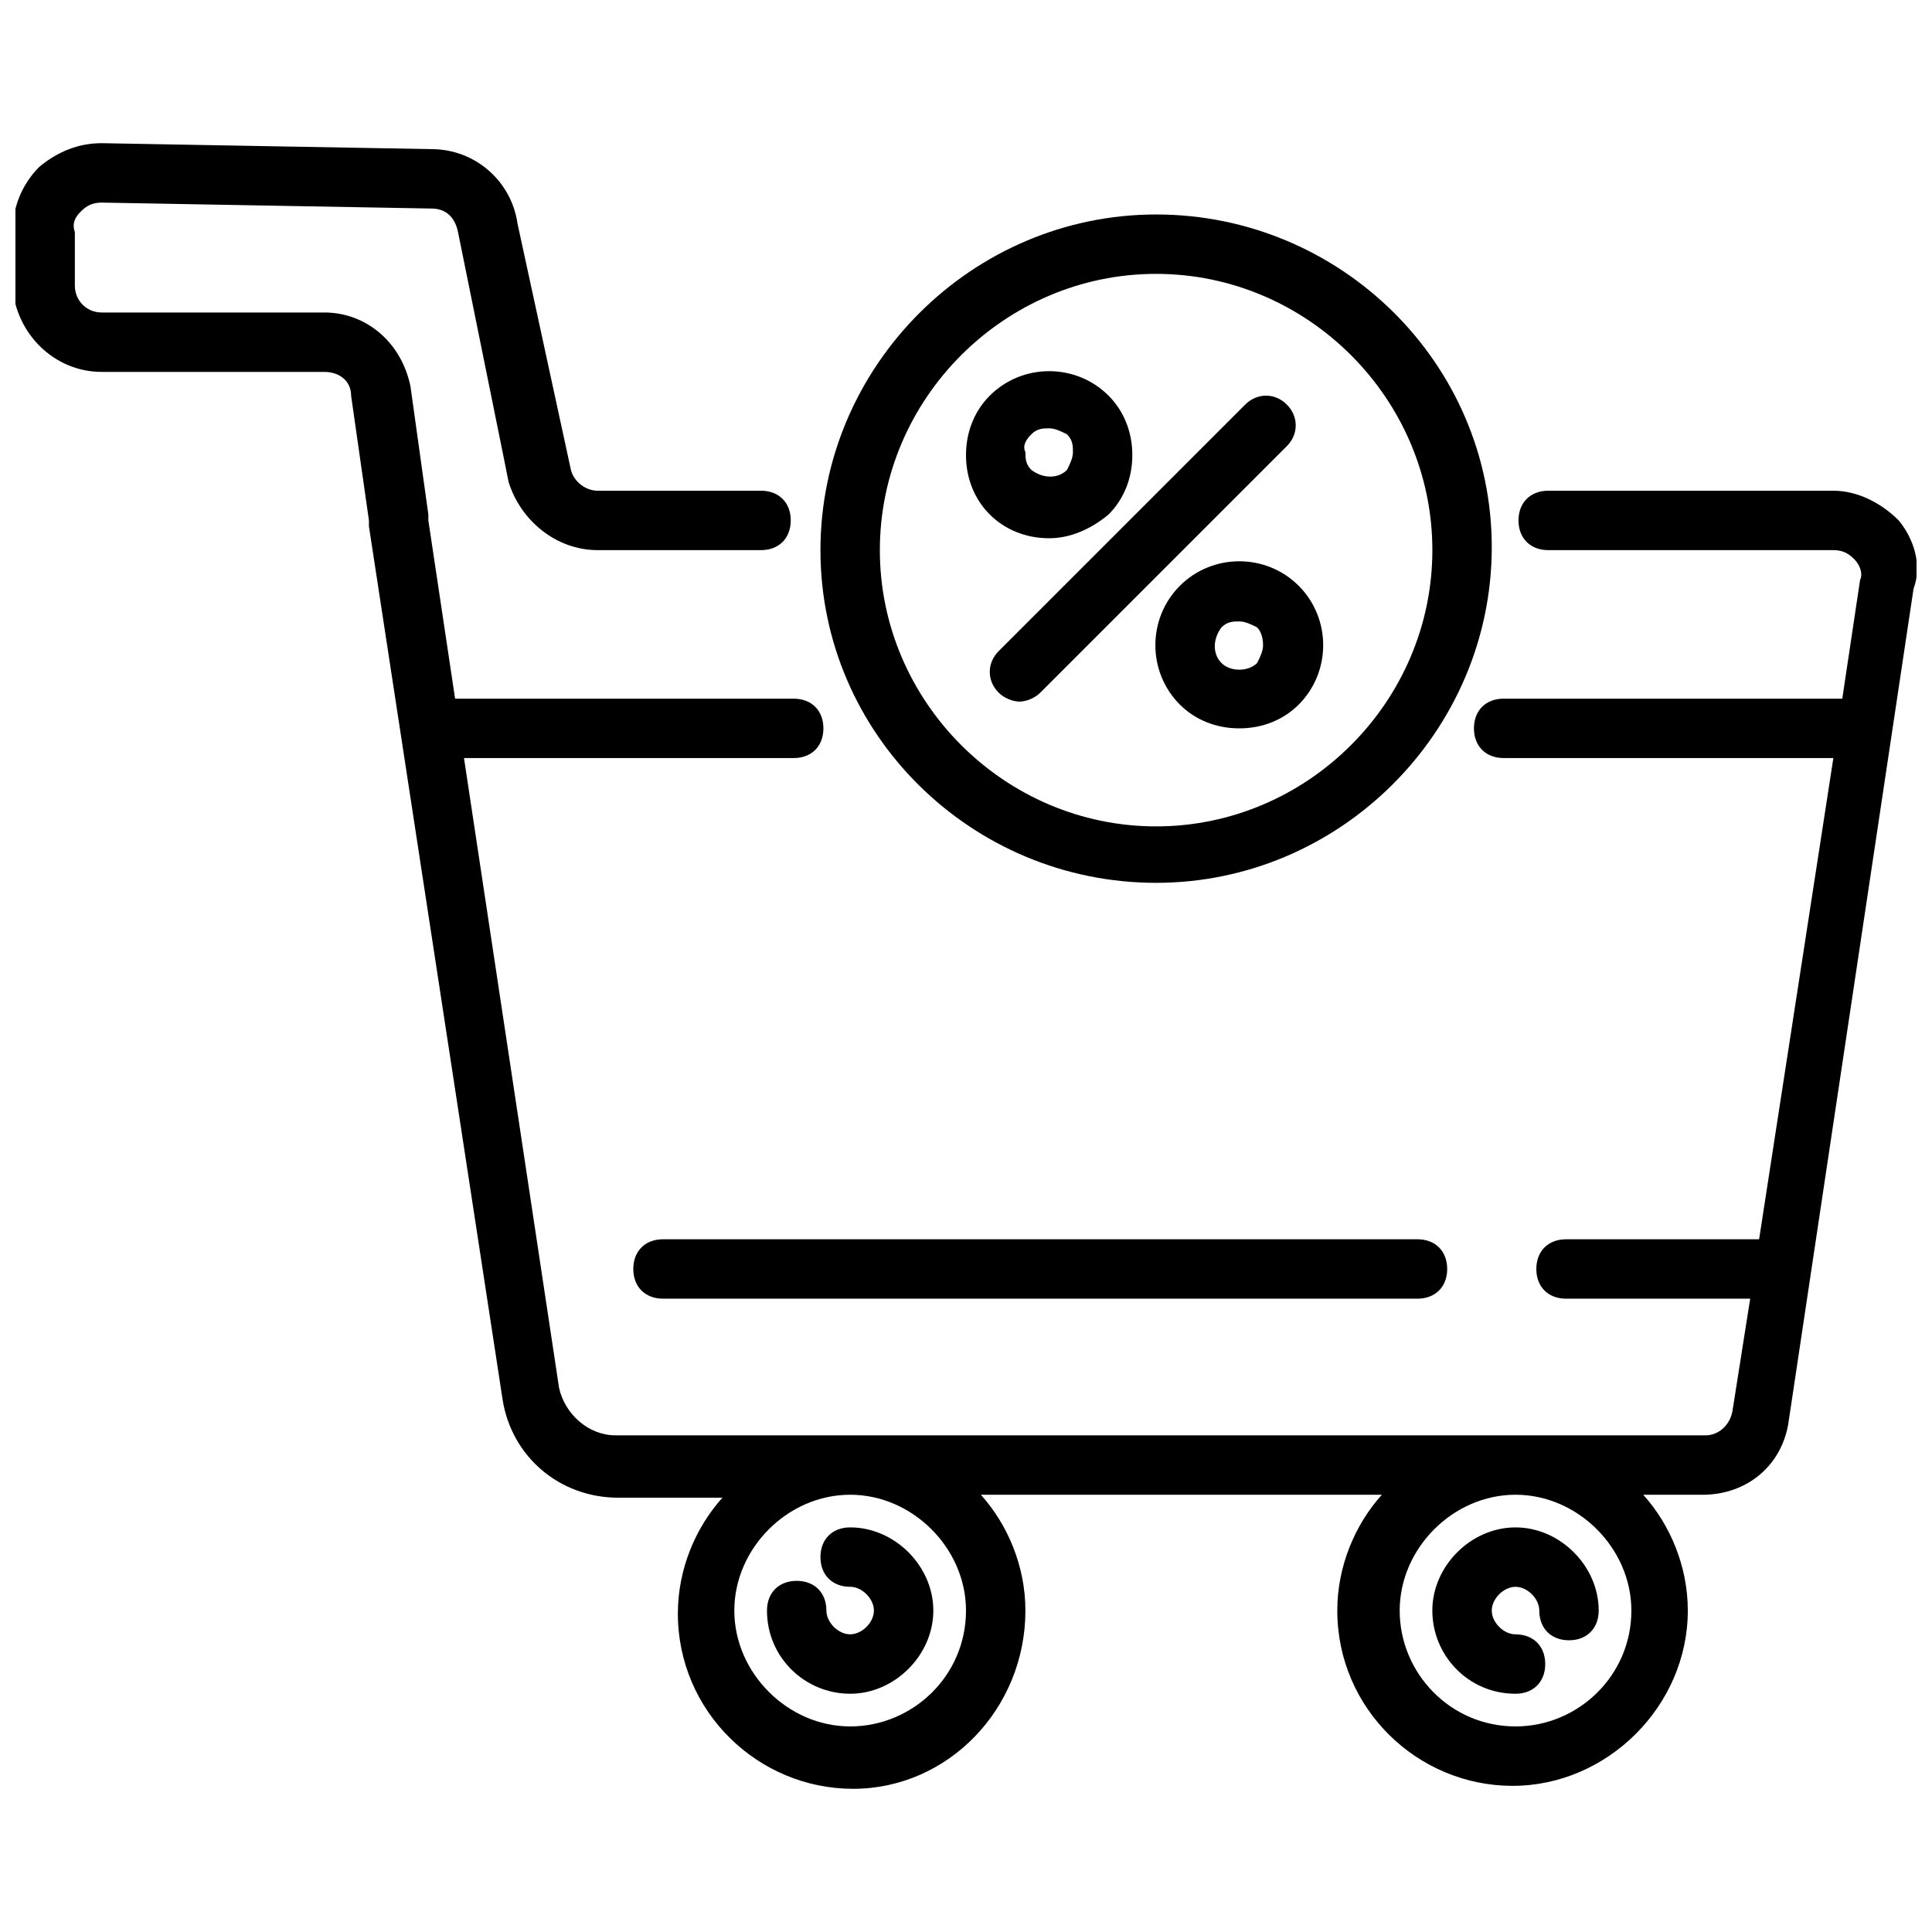
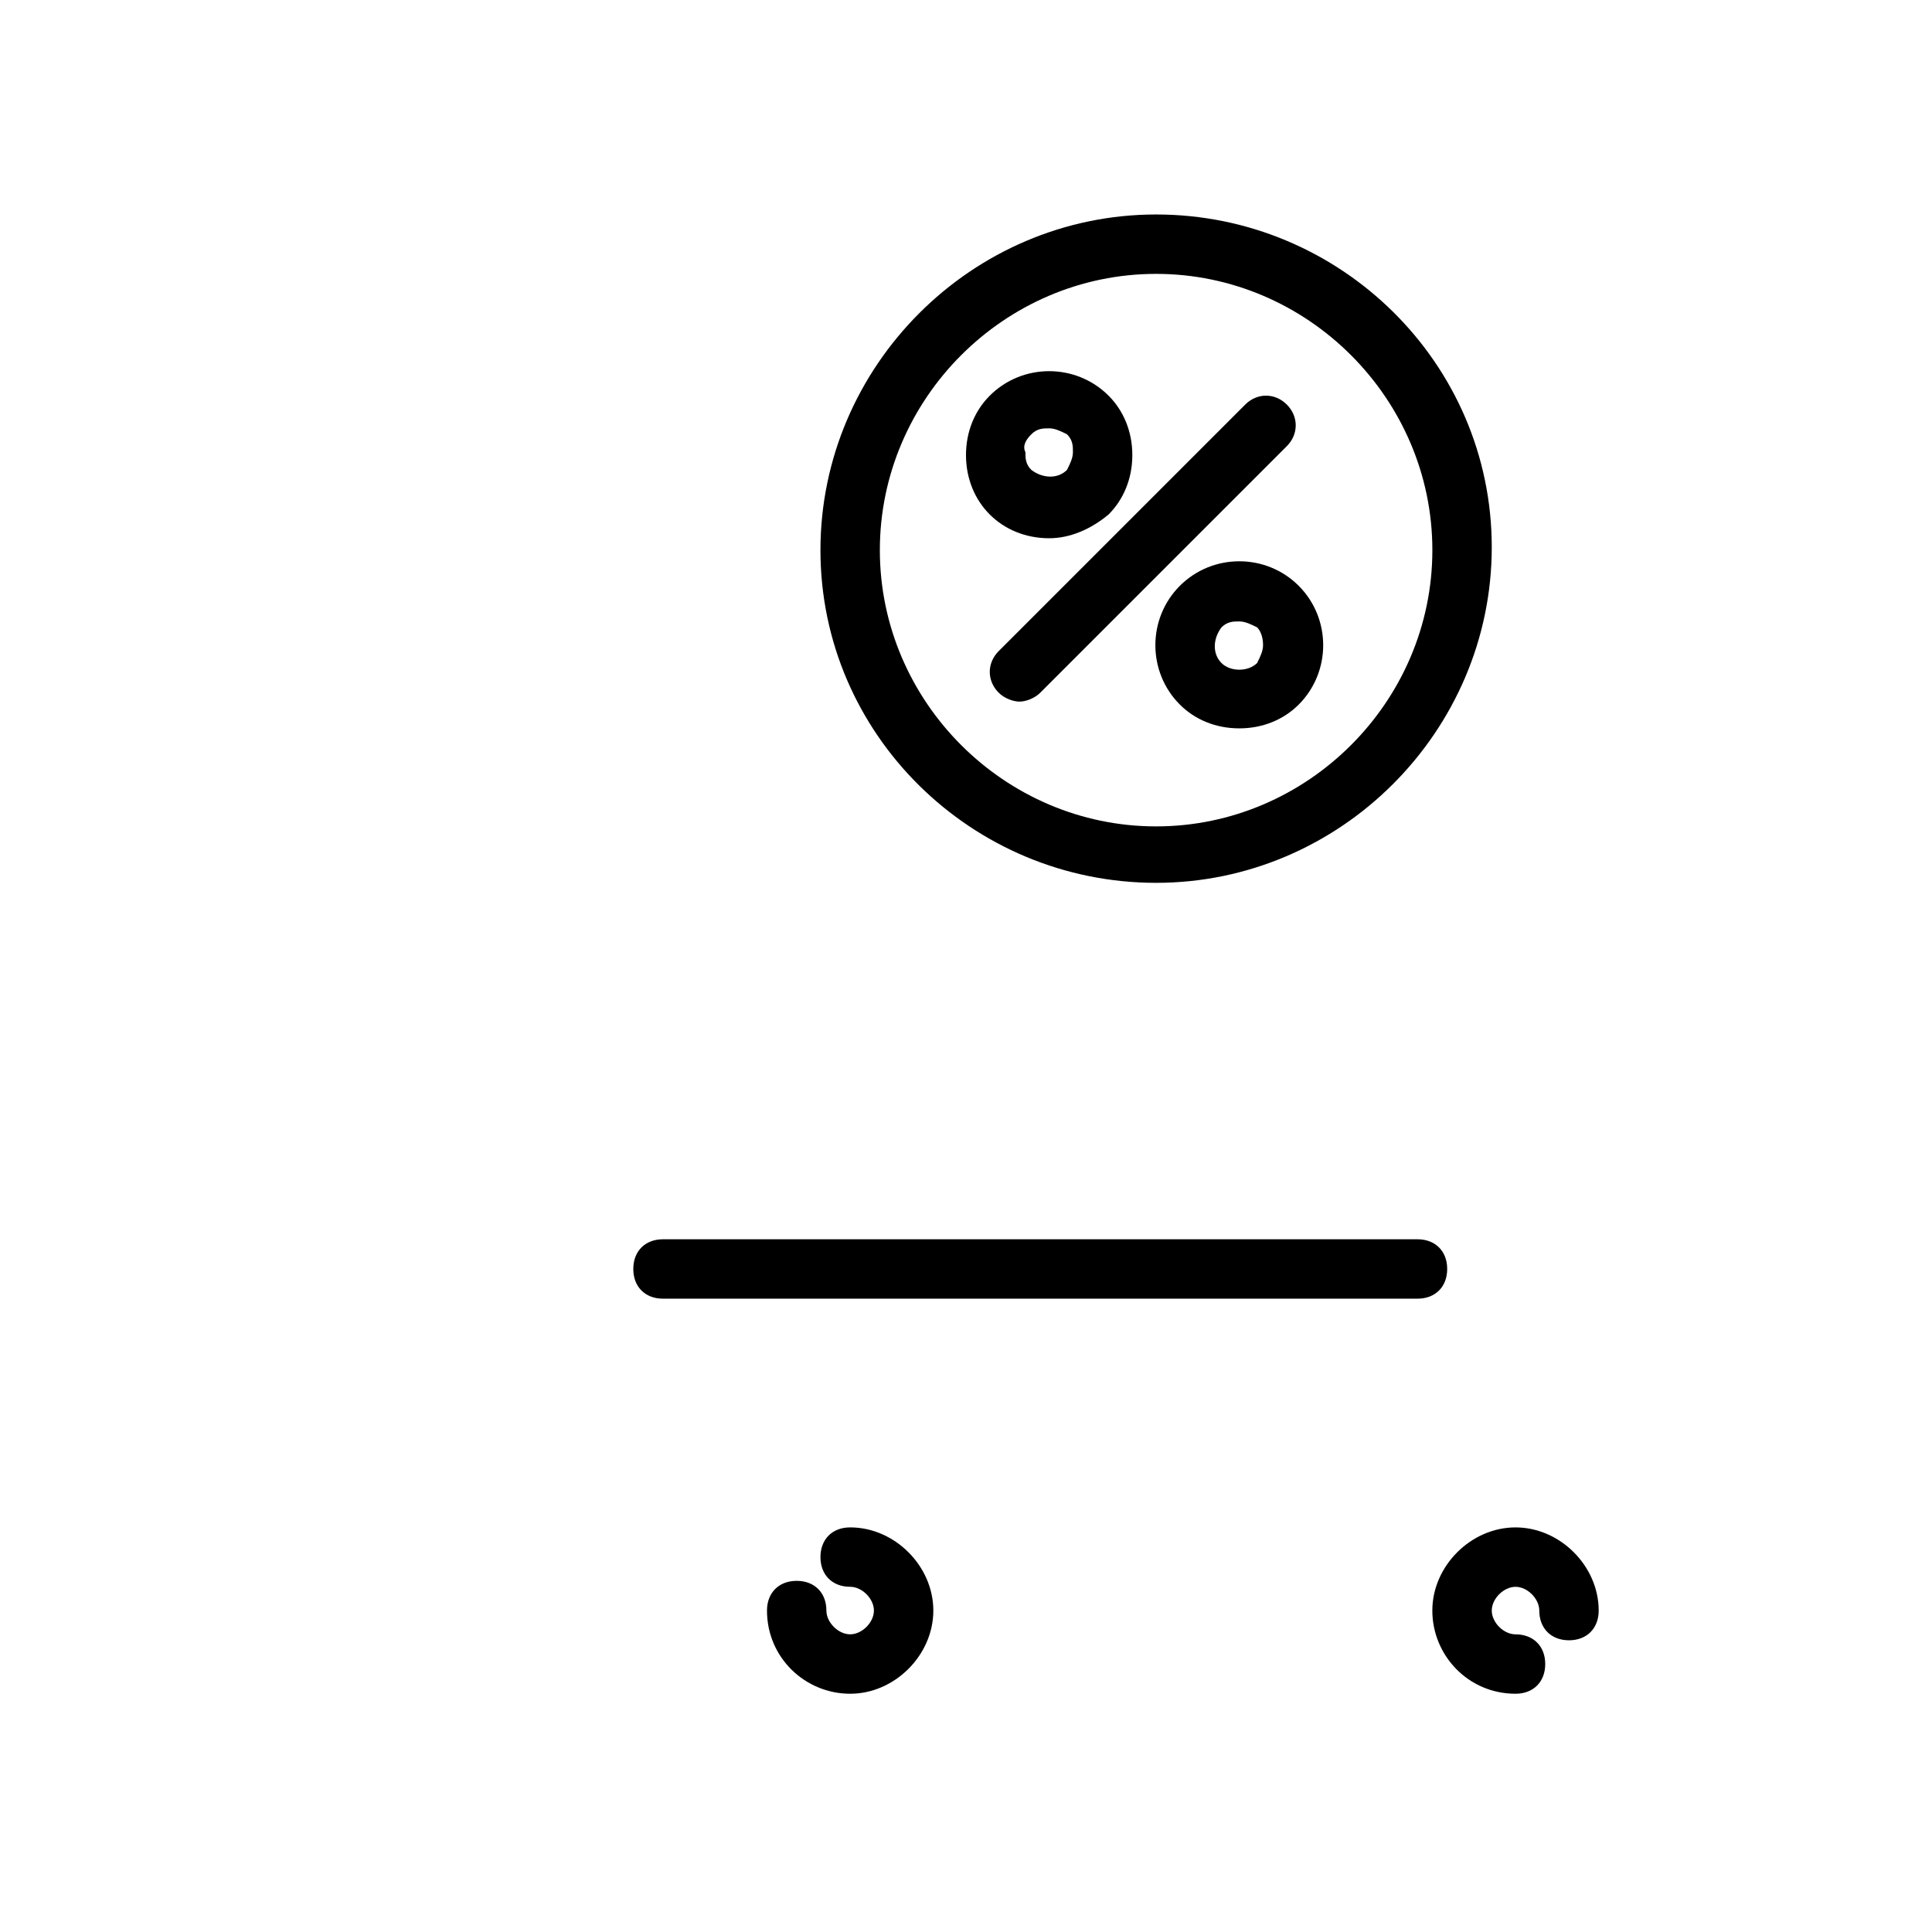
<svg xmlns="http://www.w3.org/2000/svg" width="800px" height="800px" version="1.1" viewBox="144 144 512 512">
  <defs>
    <clipPath id="a">
-       <path d="m148.09 181h503.81v438h-503.81z" />
-     </clipPath>
+       </clipPath>
  </defs>
  <g clip-path="url(#a)">
    <path d="m647.18 281.92c-4.723-4.723-11.02-7.871-17.32-7.871h-75.57c-4.723 0-7.871 3.148-7.871 7.871 0 4.723 3.148 7.871 7.871 7.871h75.57c2.363 0 3.938 0.789 5.512 2.363 1.574 1.574 2.363 3.938 1.574 5.512l-4.723 31.488-89.742-0.004c-4.723 0-7.871 3.148-7.871 7.871 0 4.723 3.148 7.871 7.871 7.871h87.379l-19.68 127.53h-51.168c-4.723 0-7.871 3.148-7.871 7.871 0 4.723 3.148 7.871 7.871 7.871h48.805l-4.719 29.918c-0.789 3.938-3.938 6.297-7.086 6.297h-288.9c-7.086 0-13.383-5.512-14.957-12.594l-25.191-166.89h87.379c4.723 0 7.871-3.148 7.871-7.871 0-4.723-3.148-7.871-7.871-7.871l-89.738-0.004-7.086-47.23v-1.574l-4.723-33.852c-2.363-11.805-11.809-19.68-22.832-19.68h-59.039c-3.938 0-7.086-3.148-7.086-7.086v-14.168c-0.785-2.359 0-3.934 1.578-5.508 1.574-1.574 3.148-2.363 5.512-2.363l87.375 1.574c3.938 0 6.297 2.363 7.086 6.297l11.809 58.254 1.574 7.871c3.148 10.234 12.594 18.105 23.617 18.105h43.297c4.723 0 7.871-3.148 7.871-7.871 0-4.723-3.148-7.871-7.871-7.871h-43.297c-3.148 0-6.297-2.363-7.086-5.512l-14.168-65.336c-1.574-11.02-11.02-19.68-22.828-19.68l-87.383-1.574c-6.297 0-11.809 2.363-16.531 6.297-4.723 4.723-7.086 11.02-7.086 17.316v14.168c0.789 12.598 11.023 22.832 23.617 22.832h59.039c3.938 0 7.086 2.363 7.086 6.297l4.723 33.062v1.574l35.426 231.44c2.363 14.957 14.957 25.977 30.699 25.977h27.551c-7.086 7.871-11.809 18.895-11.809 30.699 0 25.977 21.254 46.445 46.445 46.445 25.191 0.004 45.66-21.25 45.66-47.23 0-11.809-4.723-22.828-11.809-30.699h106.27c-7.086 7.871-11.809 18.895-11.809 30.699 0 25.977 21.254 46.445 46.445 46.445s46.445-21.254 46.445-46.445c0-11.809-4.723-22.828-11.809-30.699h15.742c11.809 0 21.254-7.871 22.828-19.68l33.062-220.42c2.363-6.297 0.004-13.383-3.934-18.105zm-247.18 288.9c0 17.32-14.168 30.699-30.699 30.699s-30.699-14.168-30.699-30.699 14.168-30.699 30.699-30.699c16.527 0 30.699 14.168 30.699 30.699zm176.33 0c0 17.32-14.168 30.699-30.699 30.699-17.32 0-30.699-14.168-30.699-30.699s14.168-30.699 30.699-30.699 30.699 14.168 30.699 30.699z" />
  </g>
  <path d="m369.3 592.86c11.809 0 22.043-10.234 22.043-22.043 0-11.809-10.234-22.043-22.043-22.043-4.723 0-7.871 3.148-7.871 7.871 0 4.723 3.148 7.871 7.871 7.871 3.148 0 6.297 3.148 6.297 6.297 0 3.148-3.148 6.297-6.297 6.297s-6.297-3.148-6.297-6.297c0-4.723-3.148-7.871-7.871-7.871s-7.871 3.148-7.871 7.871c0 12.602 10.23 22.047 22.039 22.047z" />
  <path d="m545.63 592.86c4.723 0 7.871-3.148 7.871-7.871 0-4.723-3.148-7.871-7.871-7.871-3.148 0-6.297-3.148-6.297-6.297 0-3.148 3.148-6.297 6.297-6.297 3.148 0 6.297 3.148 6.297 6.297 0 4.723 3.148 7.871 7.871 7.871 4.723 0 7.871-3.148 7.871-7.871 0-11.809-10.234-22.043-22.043-22.043s-22.043 10.234-22.043 22.043c0.004 11.805 9.449 22.039 22.047 22.039z" />
  <path d="m319.7 472.42c-4.723 0-7.871 3.148-7.871 7.871 0 4.723 3.148 7.871 7.871 7.871h199.95c4.723 0 7.871-3.148 7.871-7.871 0-4.723-3.148-7.871-7.871-7.871z" />
  <path d="m450.38 377.96c48.805 0 88.953-40.148 88.953-88.953 0-48.809-40.145-88.168-88.953-88.168-48.805 0-88.953 40.148-88.953 88.953 0 48.809 40.148 88.168 88.953 88.168zm0-161.38c40.148 0 73.211 33.062 73.211 73.211 0 40.148-33.062 73.211-73.211 73.211-40.148 0-73.211-33.062-73.211-73.211 0-40.148 33.062-73.211 73.211-73.211z" />
  <path d="m422.04 286.64c5.512 0 11.02-2.363 15.742-6.297 3.938-3.938 6.297-9.445 6.297-15.742 0-6.297-2.363-11.809-6.297-15.742-8.66-8.66-22.828-8.66-31.488 0-3.938 3.938-6.297 9.445-6.297 15.742 0 6.297 2.363 11.809 6.297 15.742 3.938 3.938 9.449 6.297 15.746 6.297zm-4.723-27.551c1.574-1.574 3.148-1.574 4.723-1.574 1.574 0 3.148 0.789 4.723 1.574 1.574 1.574 1.574 3.148 1.574 4.723s-0.789 3.148-1.574 4.723c-2.363 2.363-6.297 2.363-9.445 0-1.574-1.574-1.574-3.148-1.574-4.723-0.785-1.574 0-3.148 1.574-4.723z" />
  <path d="m456.68 299.24c-8.66 8.66-8.66 22.828 0 31.488 3.938 3.938 9.445 6.297 15.742 6.297s11.809-2.363 15.742-6.297c8.66-8.66 8.66-22.828 0-31.488-8.652-8.66-22.824-8.66-31.484 0zm22.043 15.742c0 1.574-0.789 3.148-1.574 4.723-2.363 2.363-7.086 2.363-9.445 0-2.363-2.363-2.363-6.297 0-9.445 1.574-1.574 3.148-1.574 4.723-1.574s3.148 0.789 4.723 1.574c0.785 0.785 1.574 2.359 1.574 4.723z" />
  <path d="m408.66 327.57c1.574 1.574 3.938 2.363 5.512 2.363s3.938-0.789 5.512-2.363l65.336-65.336c3.148-3.148 3.148-7.871 0-11.02s-7.871-3.148-11.02 0l-65.336 65.336c-3.152 3.148-3.152 7.871-0.004 11.02z" />
</svg>